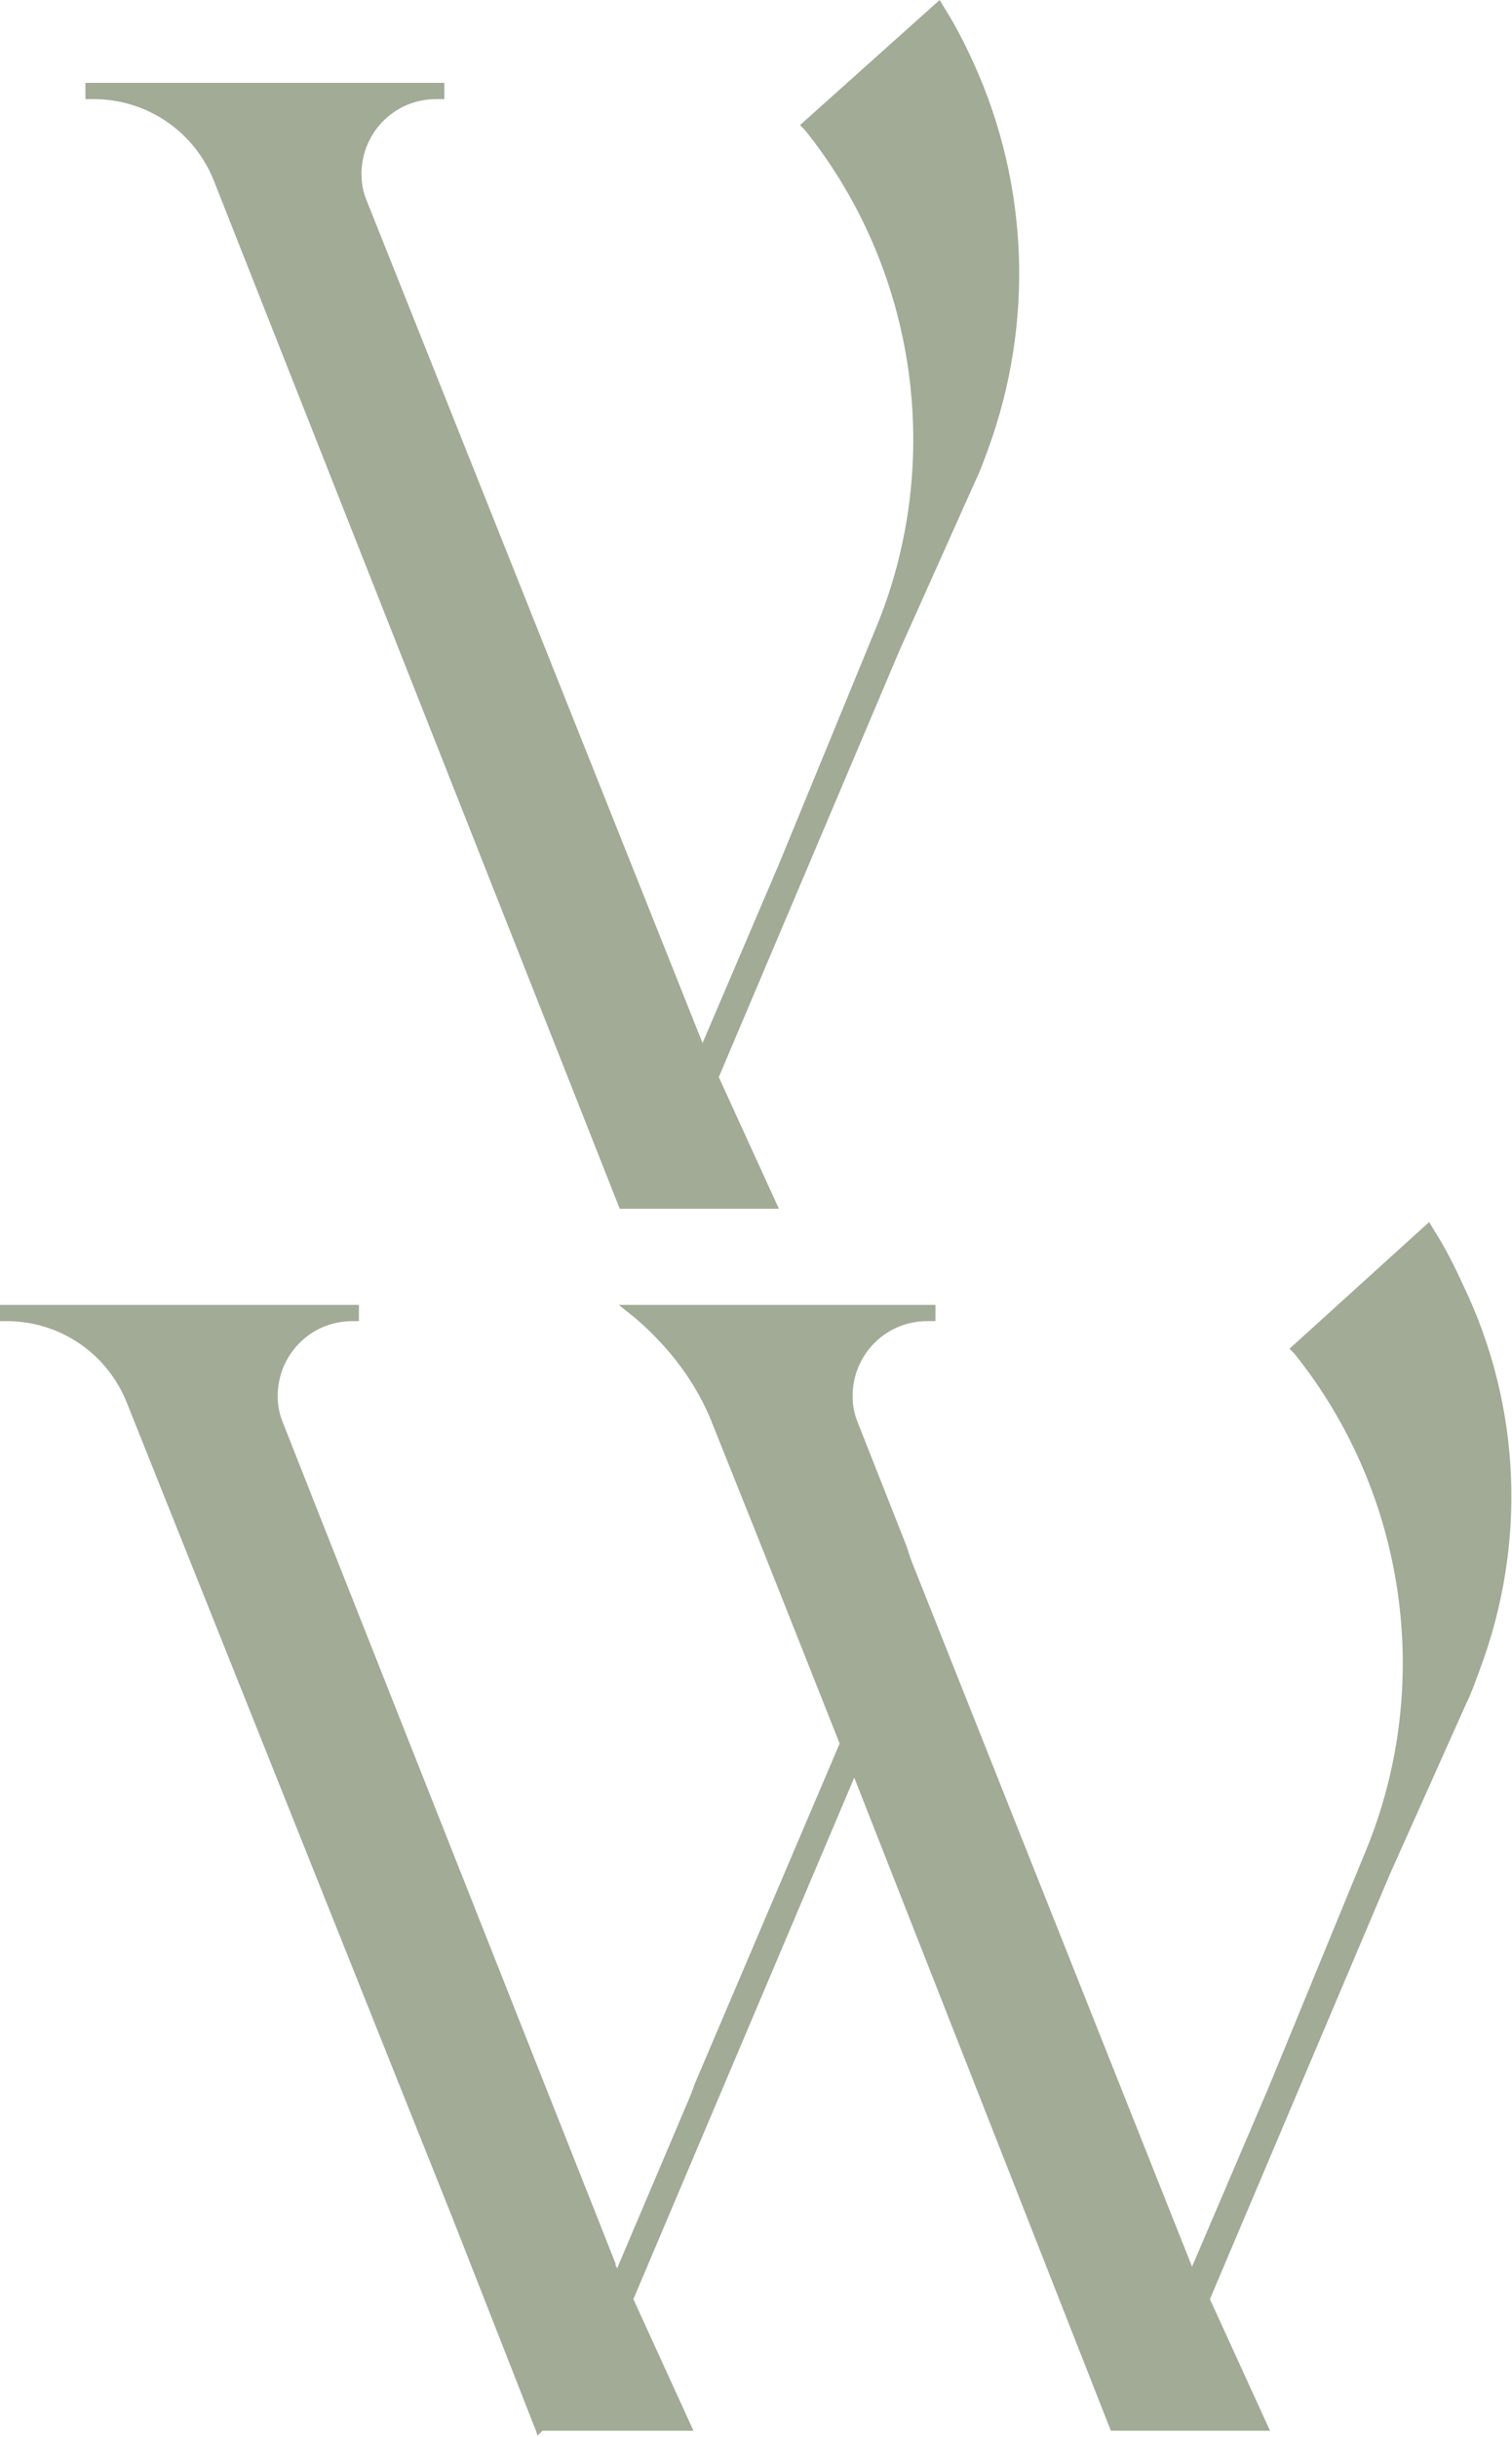
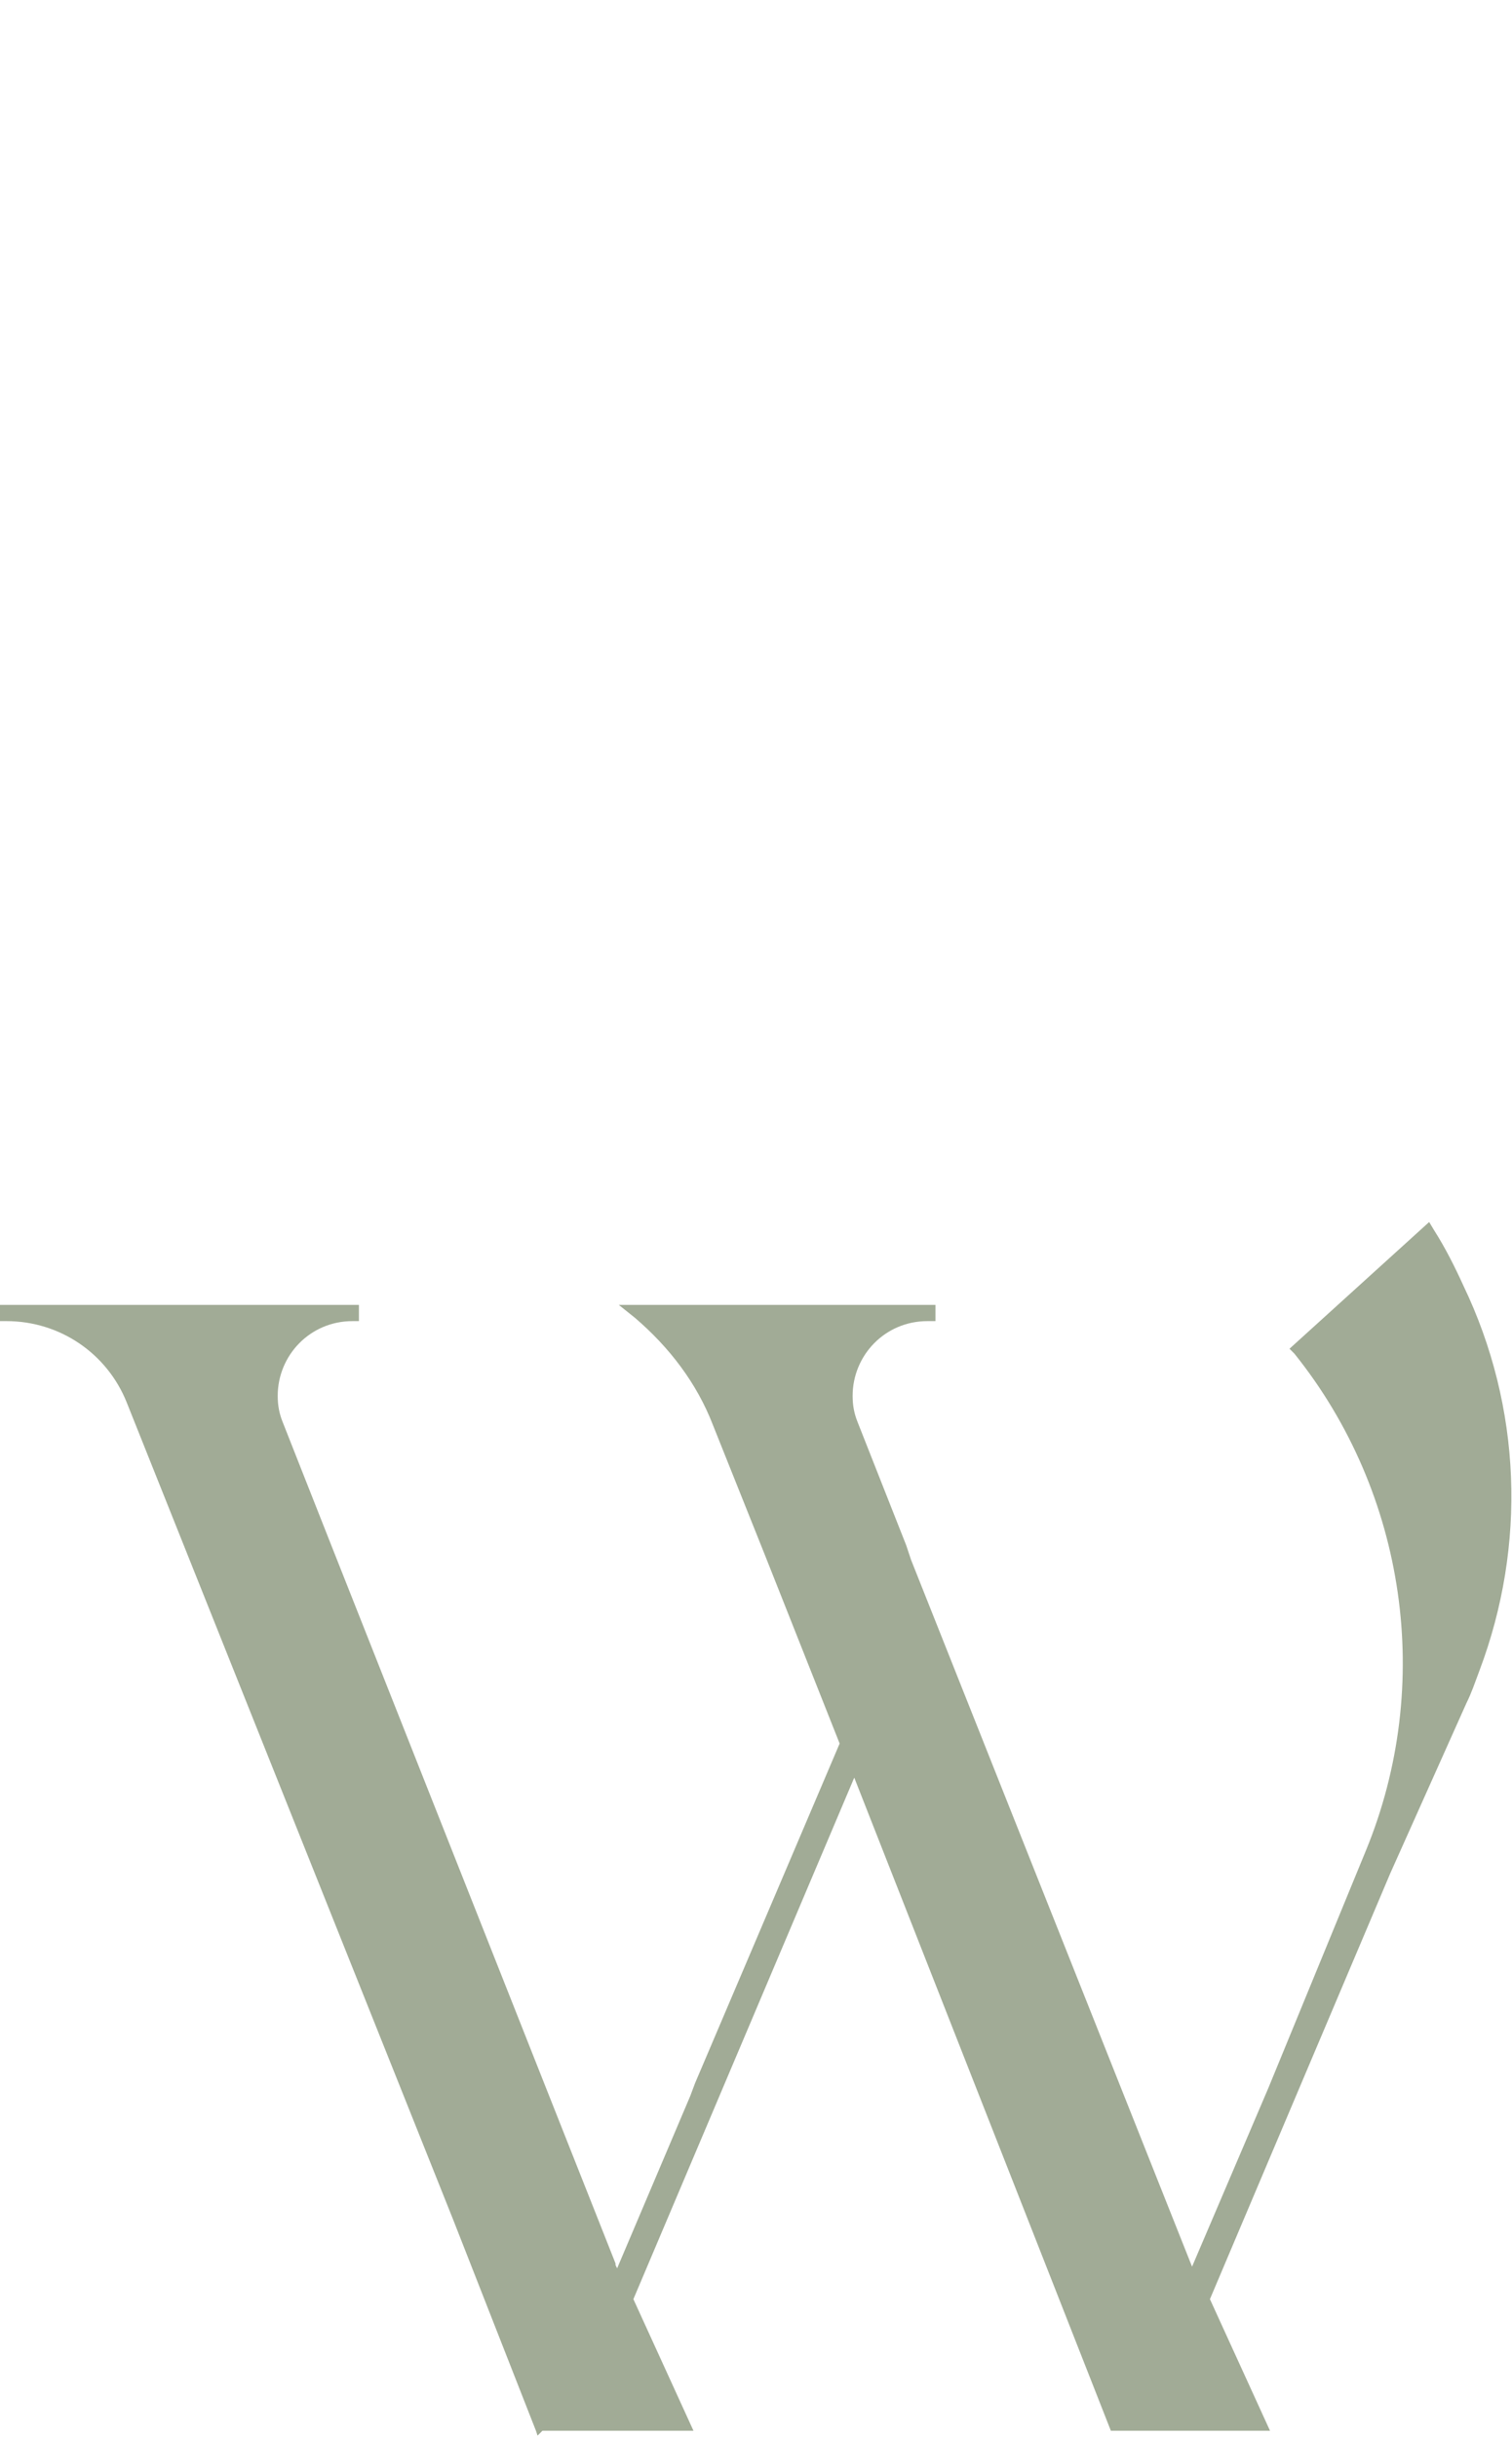
<svg xmlns="http://www.w3.org/2000/svg" version="1.1" id="Laag_1" x="0px" y="0px" viewBox="0 0 93.1 150" style="enable-background:new 0 0 93.1 150;" xml:space="preserve">
  <style type="text/css">
	.st0{fill:#A1AB96;}
</style>
  <g id="Group_46100" transform="translate(0 0)">
    <g id="Group_46098" transform="translate(2.859)">
-       <path id="Path_16919" class="st0" d="M58,27.6c-0.3,0.8-0.5,1.4-0.8,2l-4.7,10.5L41.4,66.3l3.7,8.1h-9.8l-25-63.3    c-1.2-3-4.1-5-7.4-5H2.4v-1h22.1v1H24c-2.6,0-4.6,2.1-4.6,4.6c0,0.6,0.1,1.1,0.3,1.6l20.7,51.9l4.7-11h0l6-14.6    c4.2-10.2,2.5-22-4.4-30.6l-0.3-0.3L55,0l0.3,0.5c0.7,1.1,1.3,2.3,1.8,3.4C60.5,11.4,60.8,19.9,58,27.6z" />
-     </g>
+       </g>
    <g id="Group_46099" transform="translate(0 40.818)">
      <path id="Path_16920" class="st0" d="M91.1,62c-0.3,0.8-0.5,1.4-0.8,2l-4.7,10.5l-11.1,26.2l3.7,8.1h-9.8L52.6,68.6l-13.6,32.1    l3.7,8.1h-9.3l-0.3,0.3l-0.1-0.3h0l-5.1-13L7.8,45.5c-1.2-3-4.1-5-7.4-5H0v-1h22.1v1h-0.4c-2.6,0-4.6,2.1-4.6,4.6    c0,0.6,0.1,1.1,0.3,1.6l3,7.6h0l13.3,33.6l4.2,10.6c0,0,0,0.1,0,0.1l0.1,0.2l4.5-10.6l0,0l0.3-0.8l0,0l8.9-20.9l-4.6-11.6l-3.2-8    c-1-2.6-2.7-4.8-4.8-6.6l-1-0.8h19.5v1h-0.5c-2.6,0-4.6,2.1-4.6,4.6c0,0.6,0.1,1.1,0.3,1.6l3,7.6l0.1,0.3l0.2,0.6l17.3,43.5    l4.7-11h0l6-14.6c4.2-10.2,2.5-22-4.4-30.6l-0.3-0.3l8.6-7.8l0.3,0.5c0.7,1.1,1.3,2.3,1.8,3.4C93.7,45.8,94,54.3,91.1,62z" />
    </g>
  </g>
</svg>